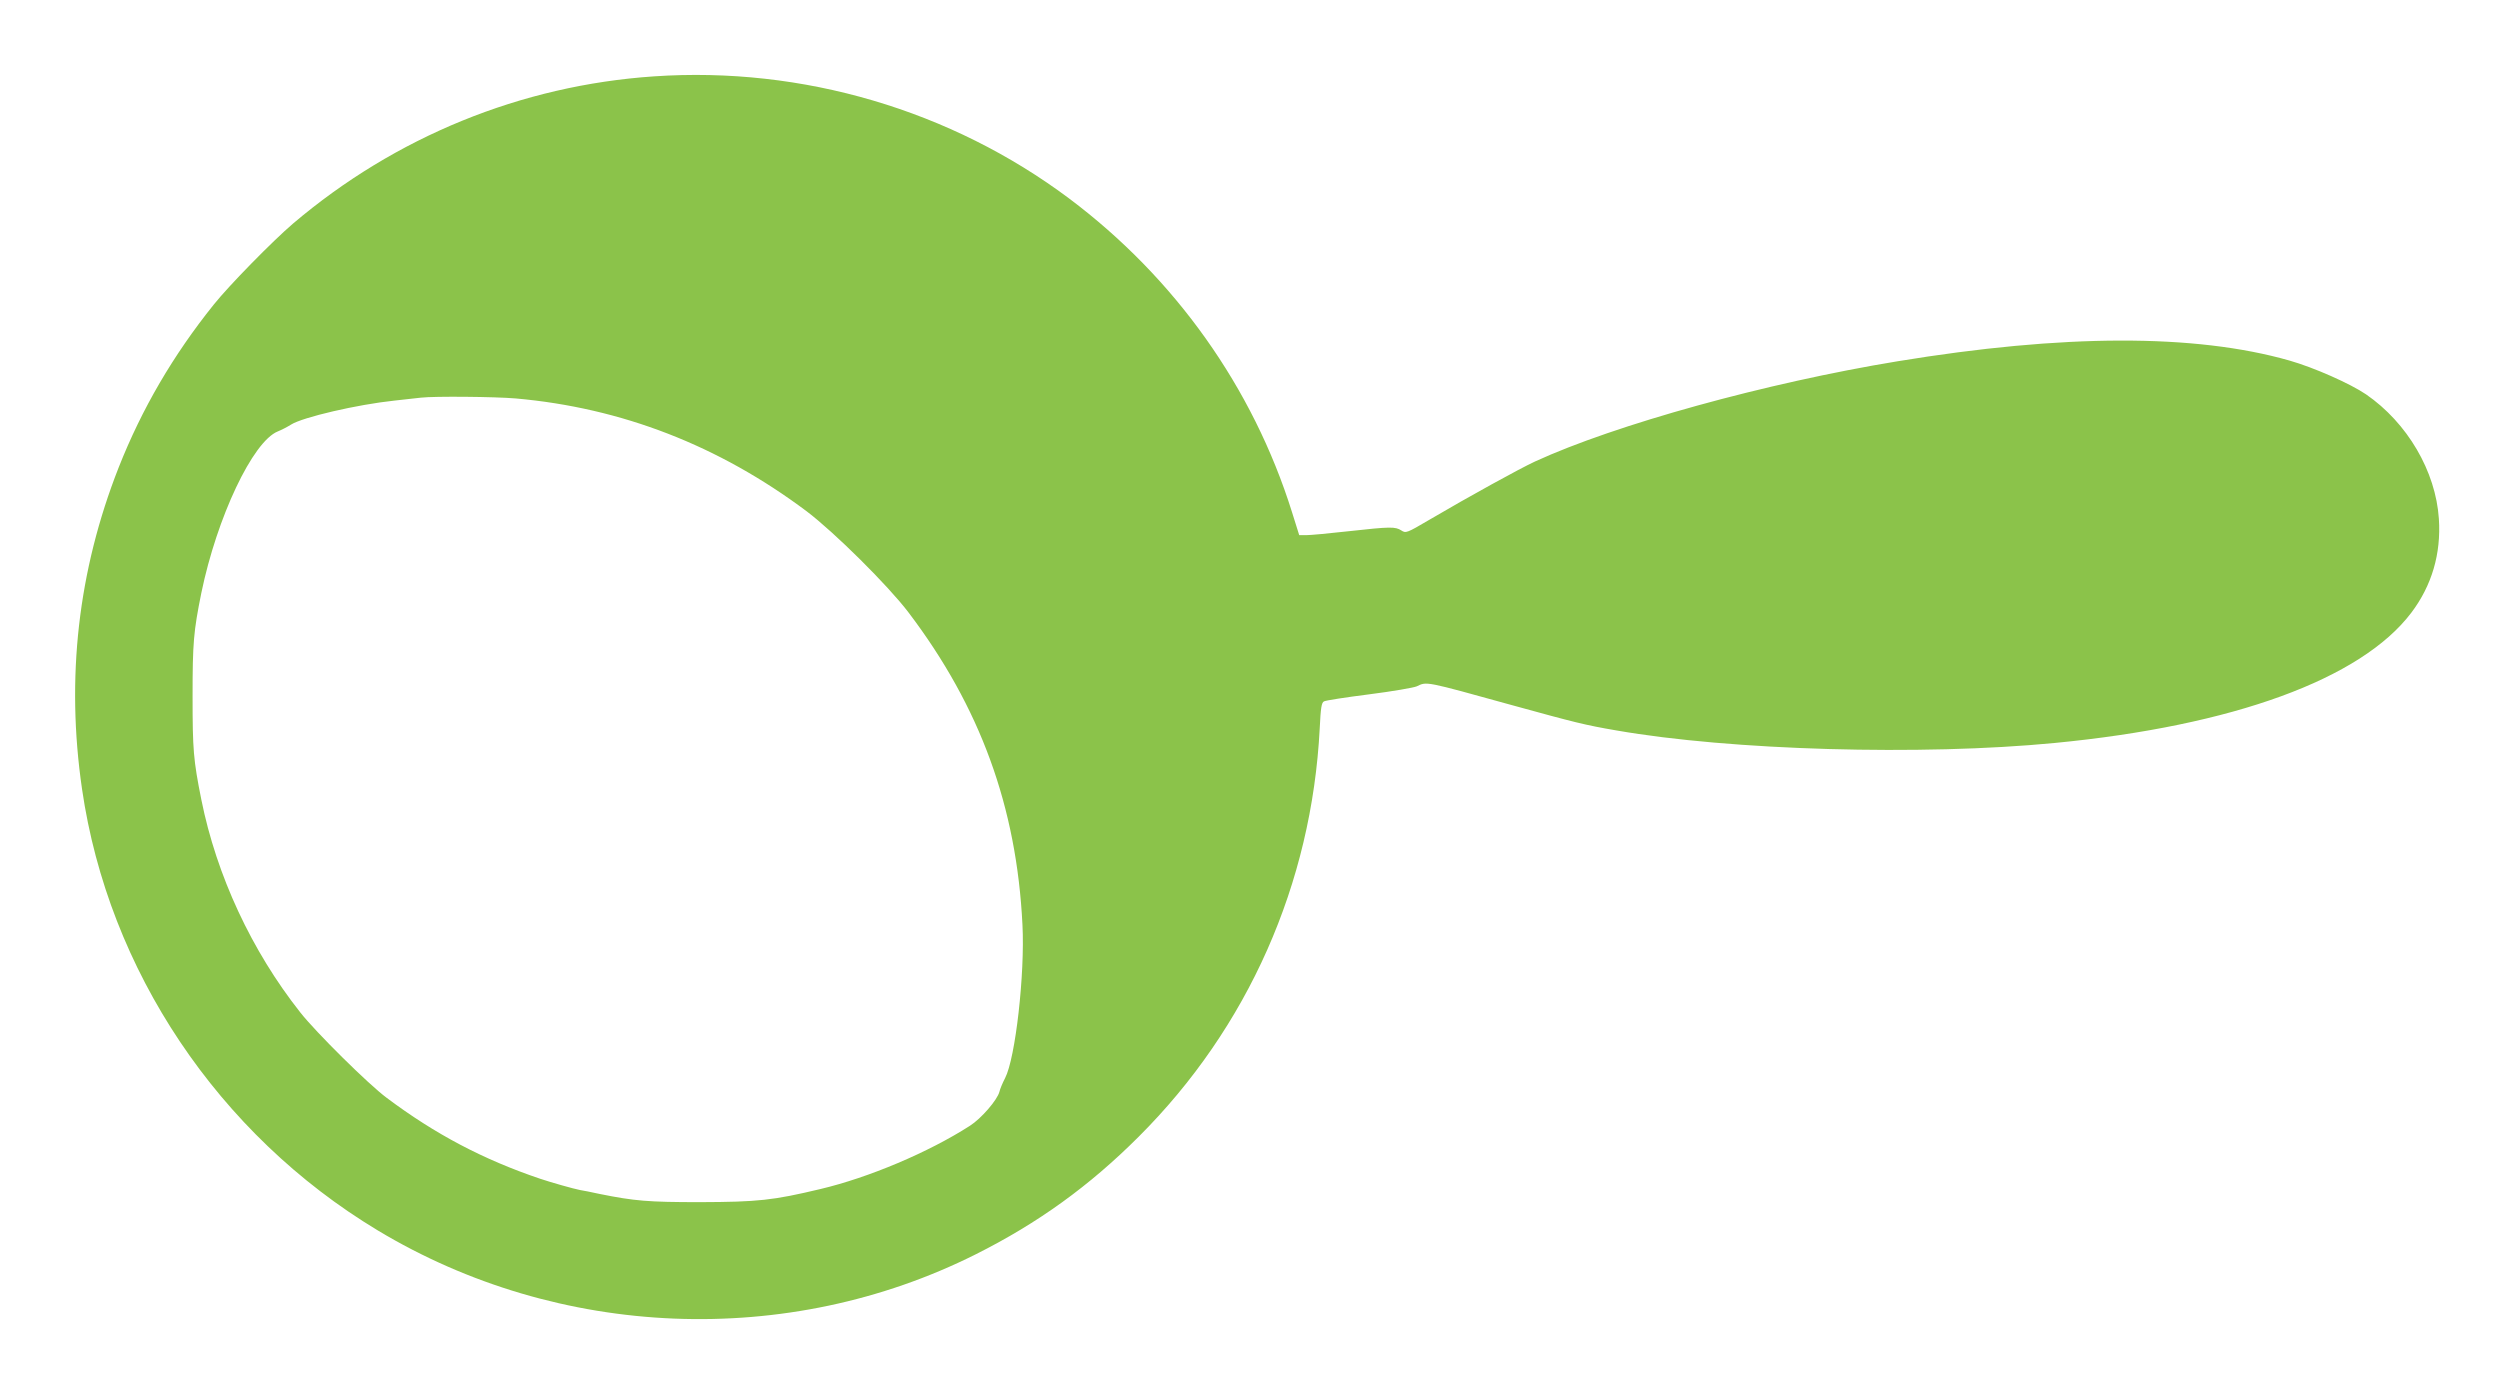
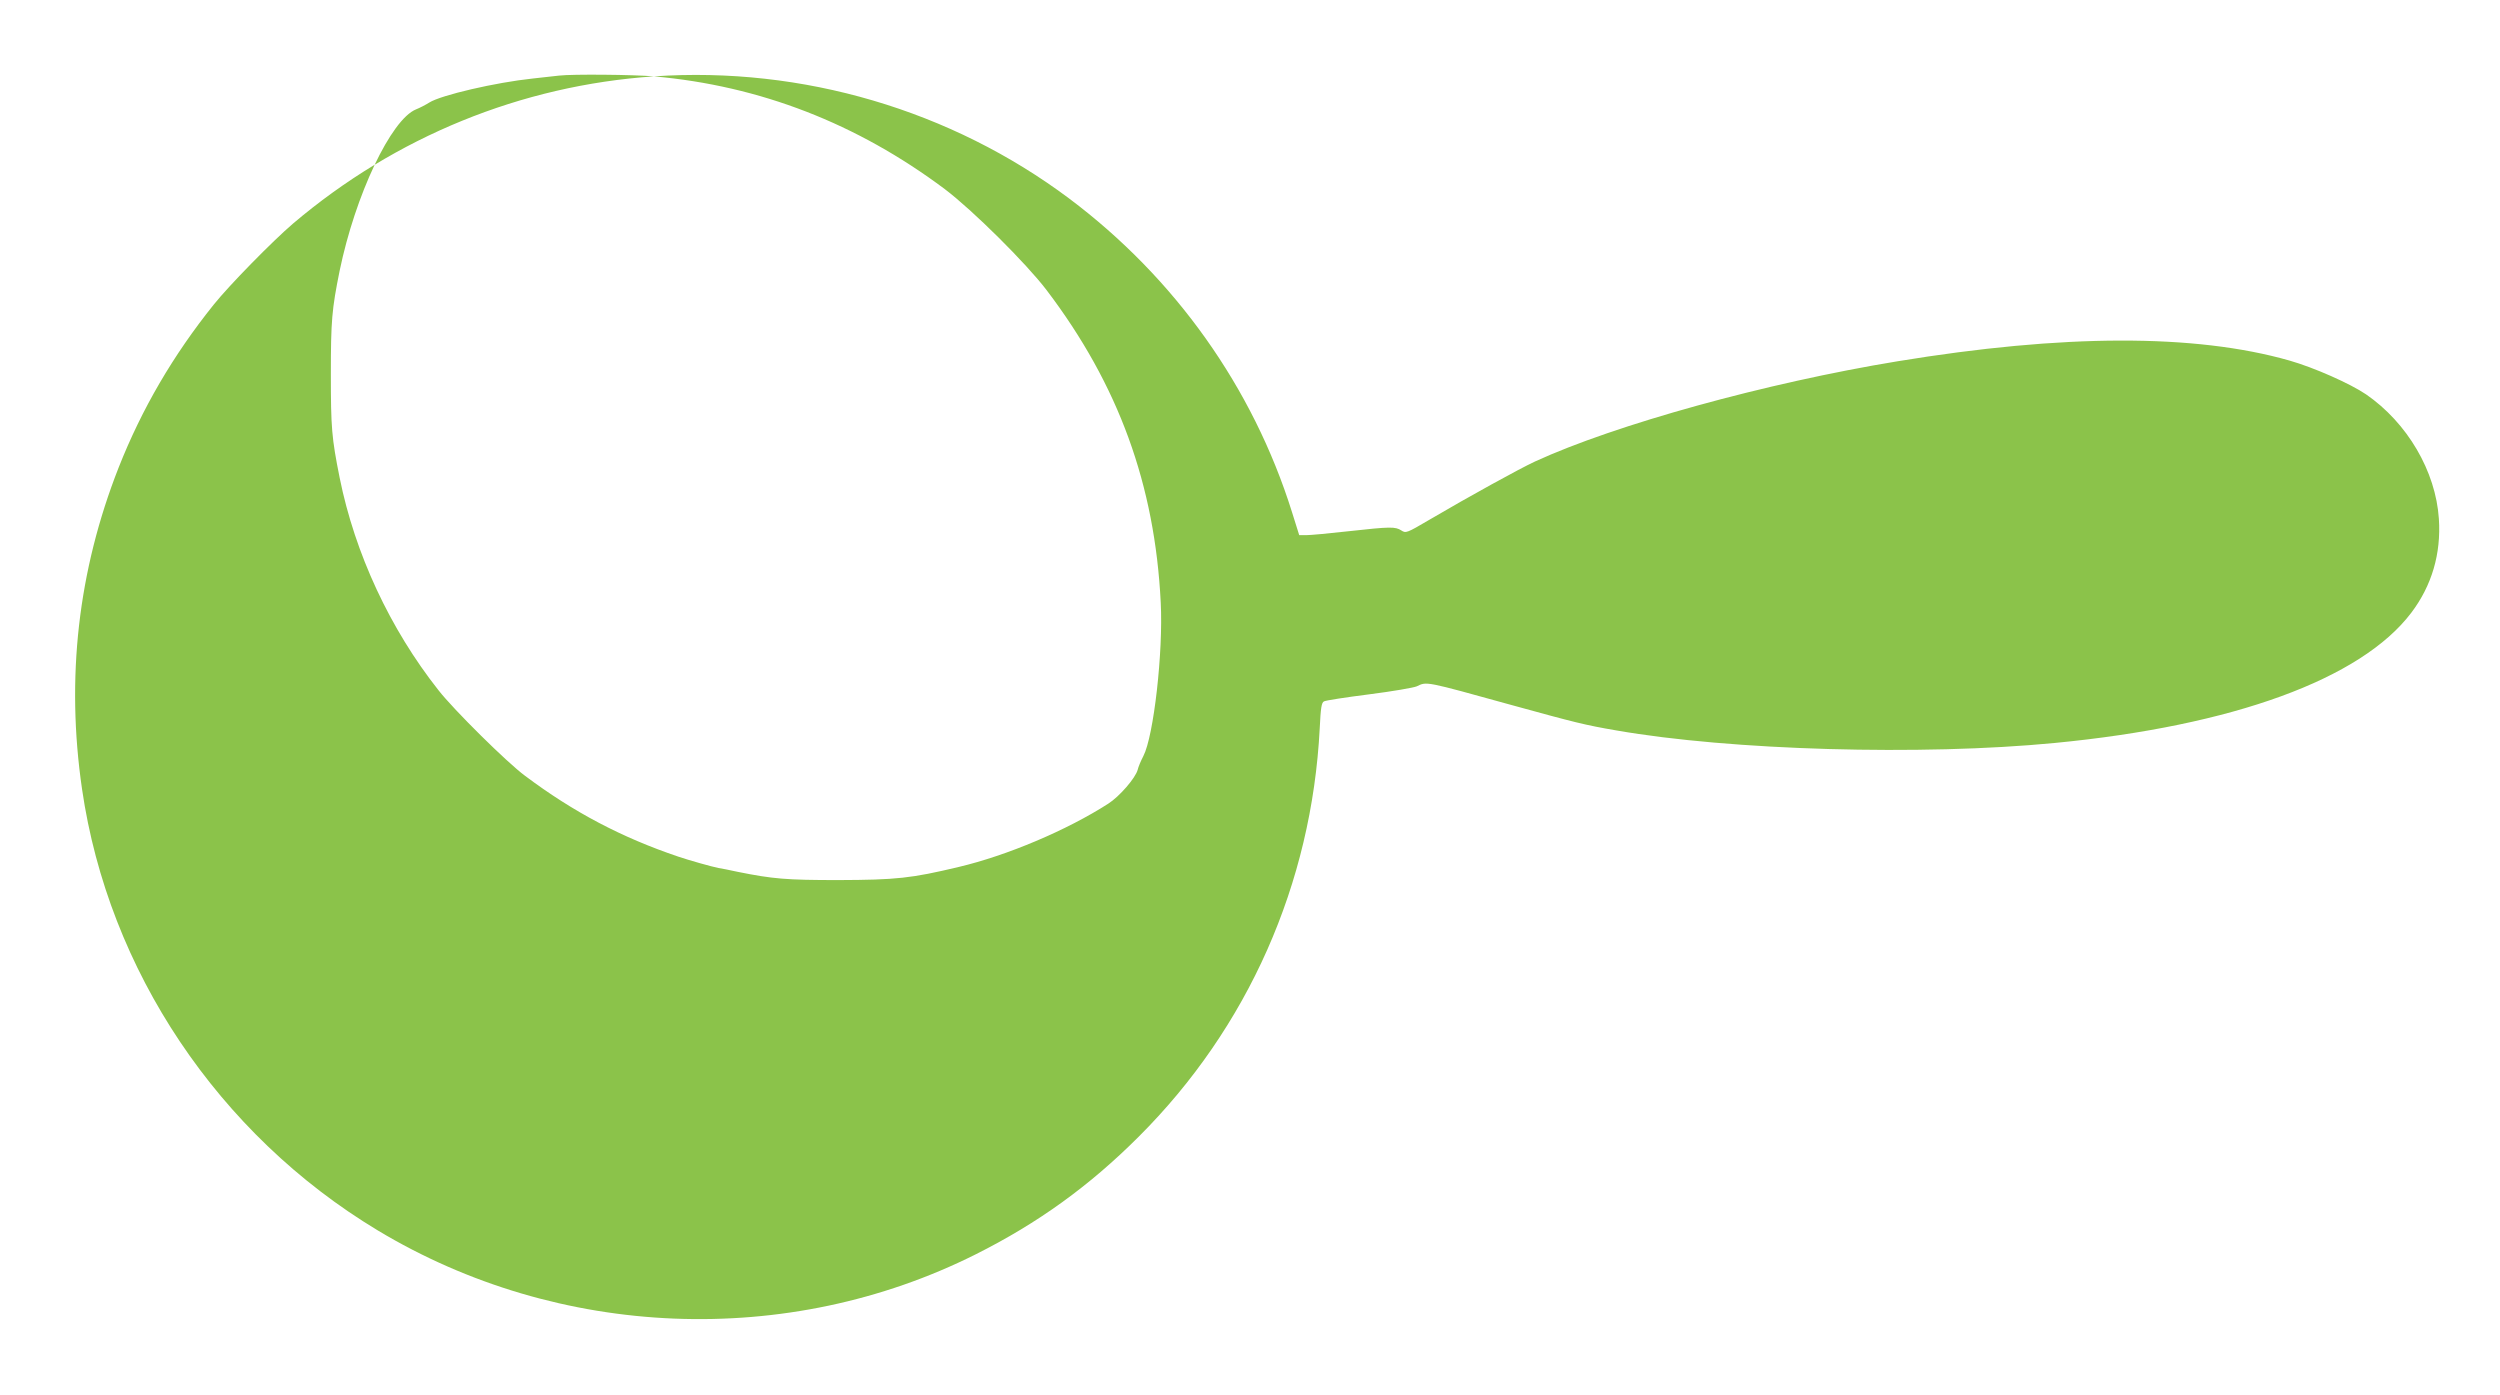
<svg xmlns="http://www.w3.org/2000/svg" version="1.0" width="1280pt" height="714pt" viewBox="0 0 1280 714" preserveAspectRatio="xMidYMid meet">
  <g transform="translate(0,714) scale(0.1,-0.1)" fill="#8bc34a" stroke="none">
-     <path d="M3348 6749 c-679 -46 -1324 -309 -1848 -754 -105 -90 -325 -314 -406 -415 -207 -258 -368 -533 -487 -835 -207 -527 -270 -1076 -187 -1645 135 -928 698 -1768 1513 -2259 928 -559 2100 -606 3063 -123 319 160 582 350 834 602 560 559 886 1295 927 2091 5 104 9 132 22 138 9 5 113 21 231 36 118 15 228 34 244 41 52 25 38 28 486 -96 327 -90 374 -102 537 -130 584 -102 1563 -130 2243 -64 913 88 1569 327 1826 667 105 139 153 302 141 481 -16 243 -161 491 -373 637 -81 55 -266 137 -392 173 -484 138 -1158 136 -2008 -4 -670 -110 -1444 -324 -1855 -513 -78 -36 -336 -178 -542 -299 -114 -67 -119 -69 -142 -54 -31 20 -55 20 -271 -4 -98 -11 -195 -20 -216 -20 l-36 0 -37 118 c-200 638 -599 1199 -1140 1605 -605 453 -1366 678 -2127 626z m-708 -1649 c543 -48 1040 -241 1489 -577 143 -108 418 -381 522 -518 368 -485 554 -996 584 -1600 13 -251 -36 -683 -89 -785 -13 -25 -26 -56 -29 -70 -11 -42 -93 -137 -151 -174 -212 -136 -517 -265 -766 -324 -243 -58 -319 -66 -615 -67 -268 0 -336 6 -515 42 -41 9 -86 18 -100 20 -32 6 -152 40 -205 58 -290 98 -537 228 -785 414 -91 67 -365 338 -443 438 -248 314 -428 700 -506 1088 -41 205 -45 256 -45 530 0 274 5 332 45 530 80 387 263 774 391 826 18 7 49 23 68 35 60 38 340 103 530 123 58 6 119 13 135 15 70 8 379 5 485 -4z" />
+     <path d="M3348 6749 c-679 -46 -1324 -309 -1848 -754 -105 -90 -325 -314 -406 -415 -207 -258 -368 -533 -487 -835 -207 -527 -270 -1076 -187 -1645 135 -928 698 -1768 1513 -2259 928 -559 2100 -606 3063 -123 319 160 582 350 834 602 560 559 886 1295 927 2091 5 104 9 132 22 138 9 5 113 21 231 36 118 15 228 34 244 41 52 25 38 28 486 -96 327 -90 374 -102 537 -130 584 -102 1563 -130 2243 -64 913 88 1569 327 1826 667 105 139 153 302 141 481 -16 243 -161 491 -373 637 -81 55 -266 137 -392 173 -484 138 -1158 136 -2008 -4 -670 -110 -1444 -324 -1855 -513 -78 -36 -336 -178 -542 -299 -114 -67 -119 -69 -142 -54 -31 20 -55 20 -271 -4 -98 -11 -195 -20 -216 -20 l-36 0 -37 118 c-200 638 -599 1199 -1140 1605 -605 453 -1366 678 -2127 626z c543 -48 1040 -241 1489 -577 143 -108 418 -381 522 -518 368 -485 554 -996 584 -1600 13 -251 -36 -683 -89 -785 -13 -25 -26 -56 -29 -70 -11 -42 -93 -137 -151 -174 -212 -136 -517 -265 -766 -324 -243 -58 -319 -66 -615 -67 -268 0 -336 6 -515 42 -41 9 -86 18 -100 20 -32 6 -152 40 -205 58 -290 98 -537 228 -785 414 -91 67 -365 338 -443 438 -248 314 -428 700 -506 1088 -41 205 -45 256 -45 530 0 274 5 332 45 530 80 387 263 774 391 826 18 7 49 23 68 35 60 38 340 103 530 123 58 6 119 13 135 15 70 8 379 5 485 -4z" />
  </g>
</svg>